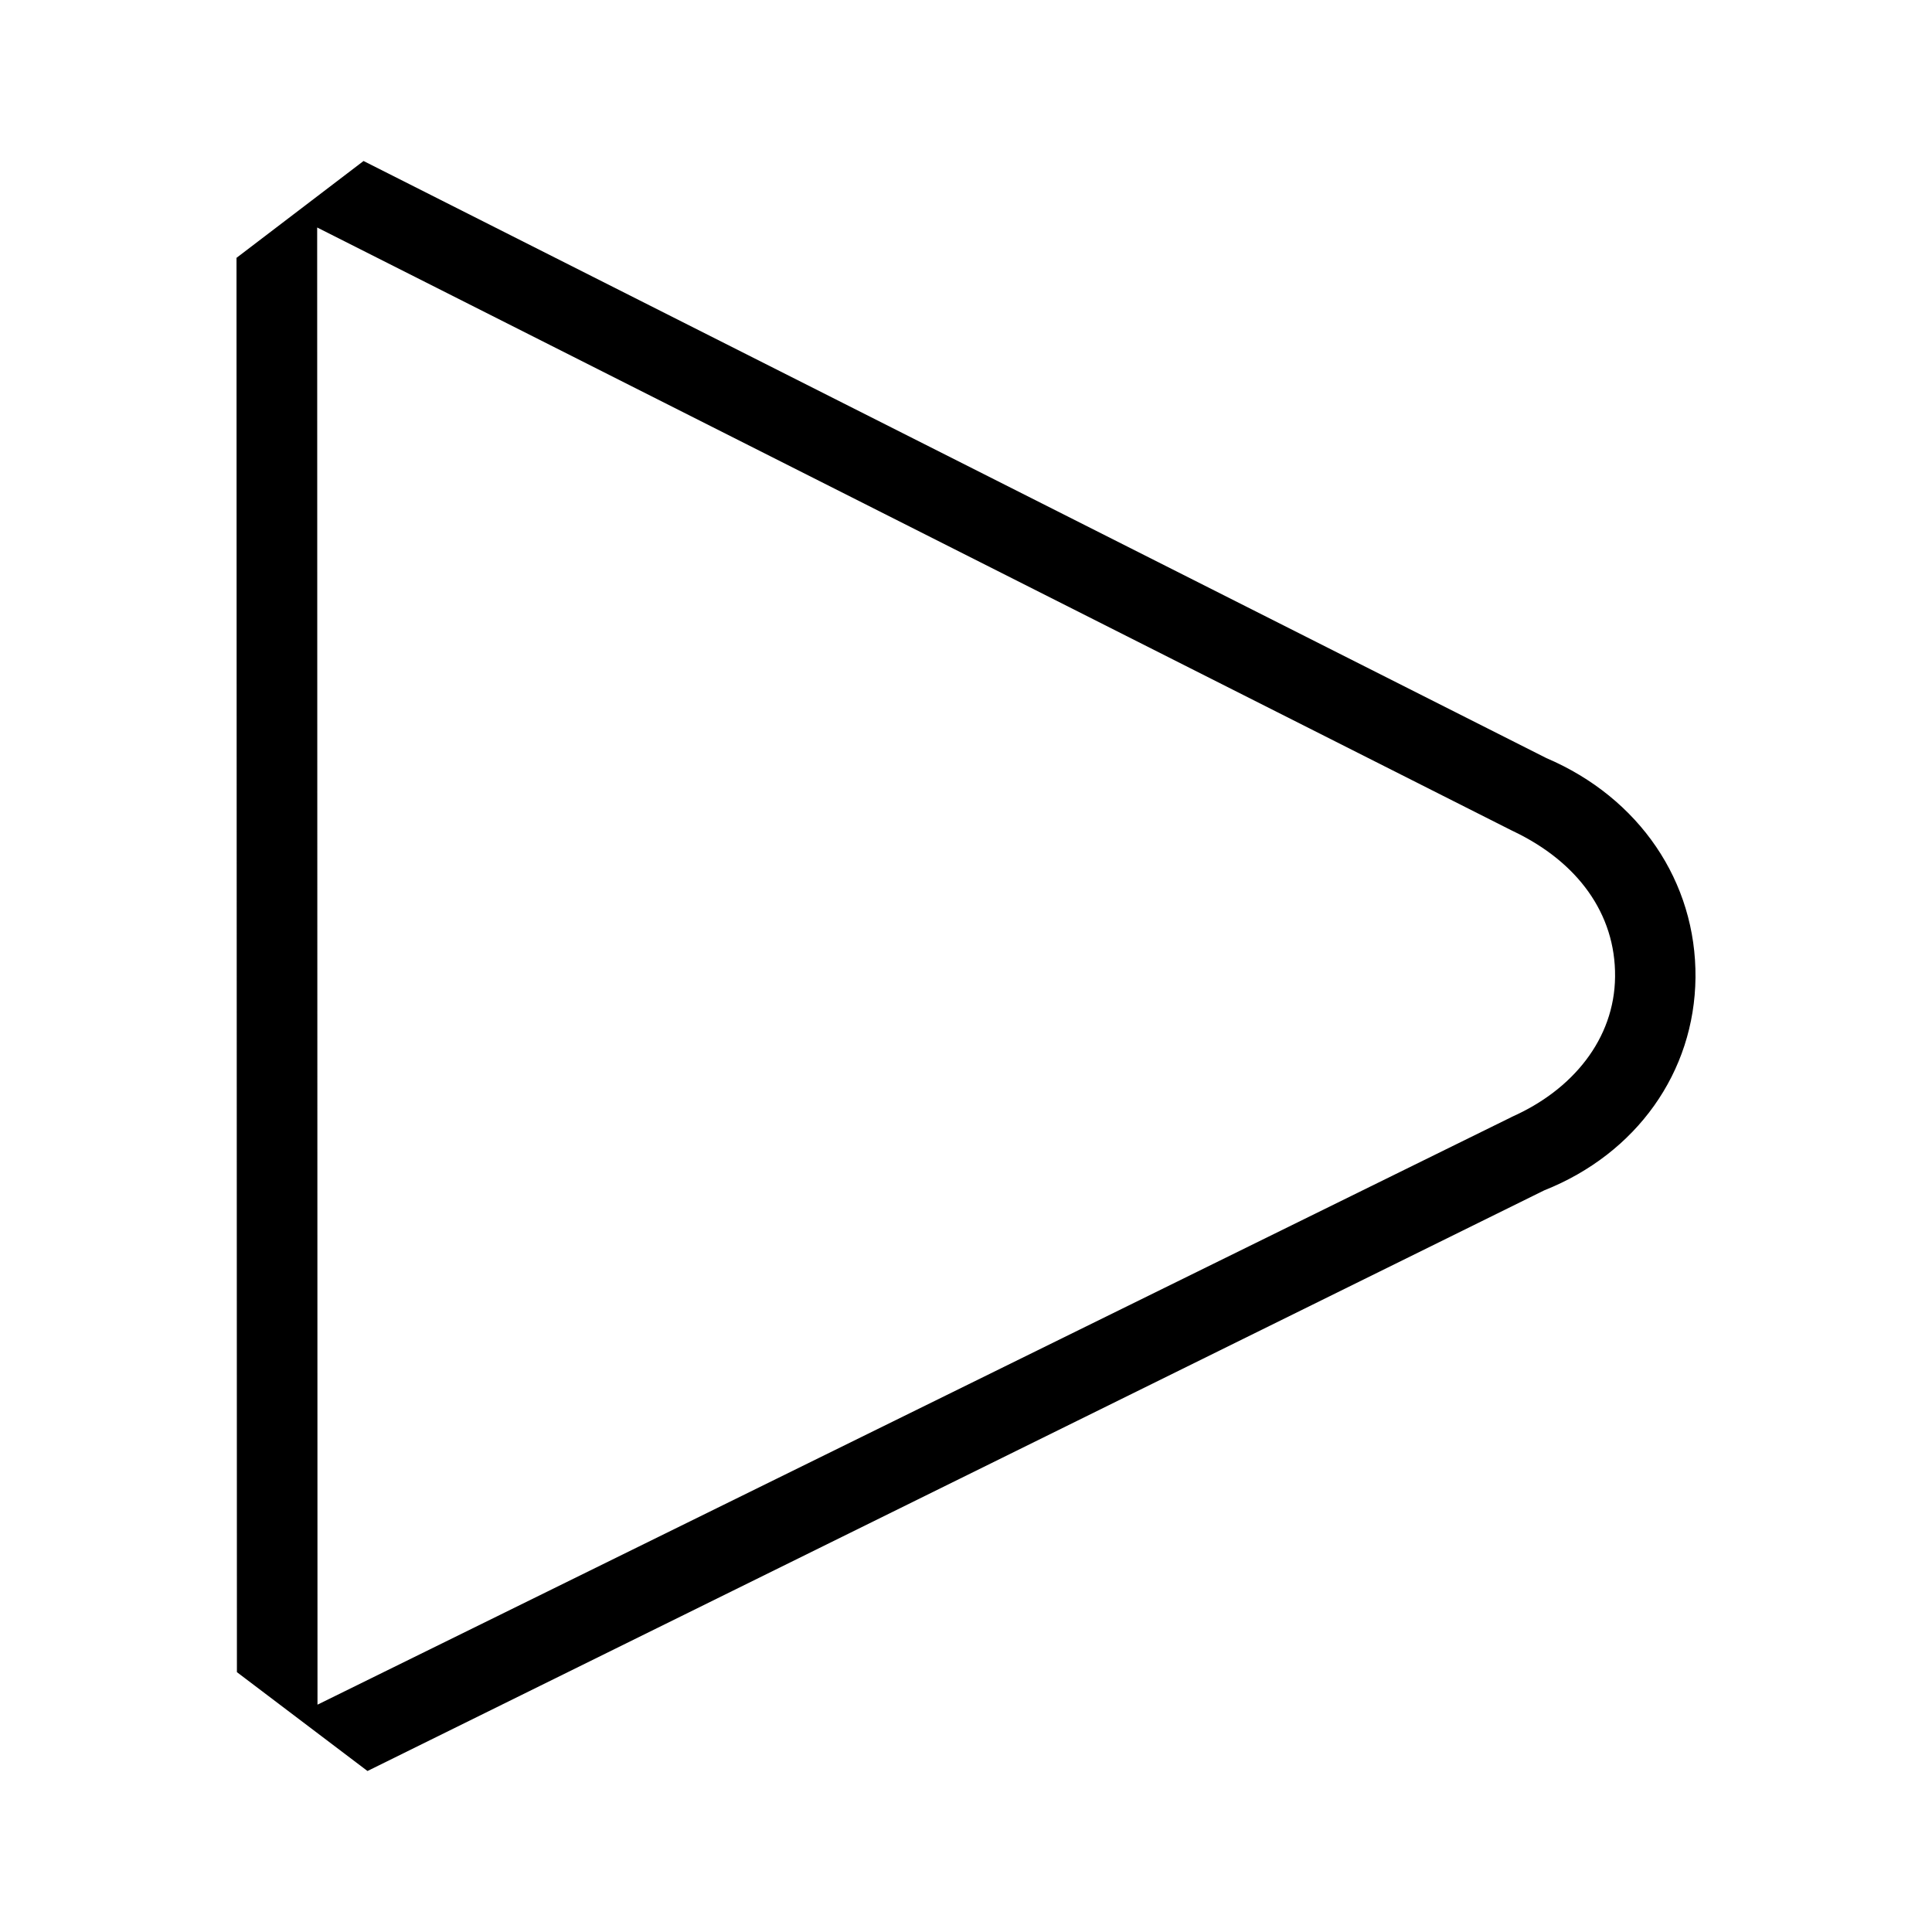
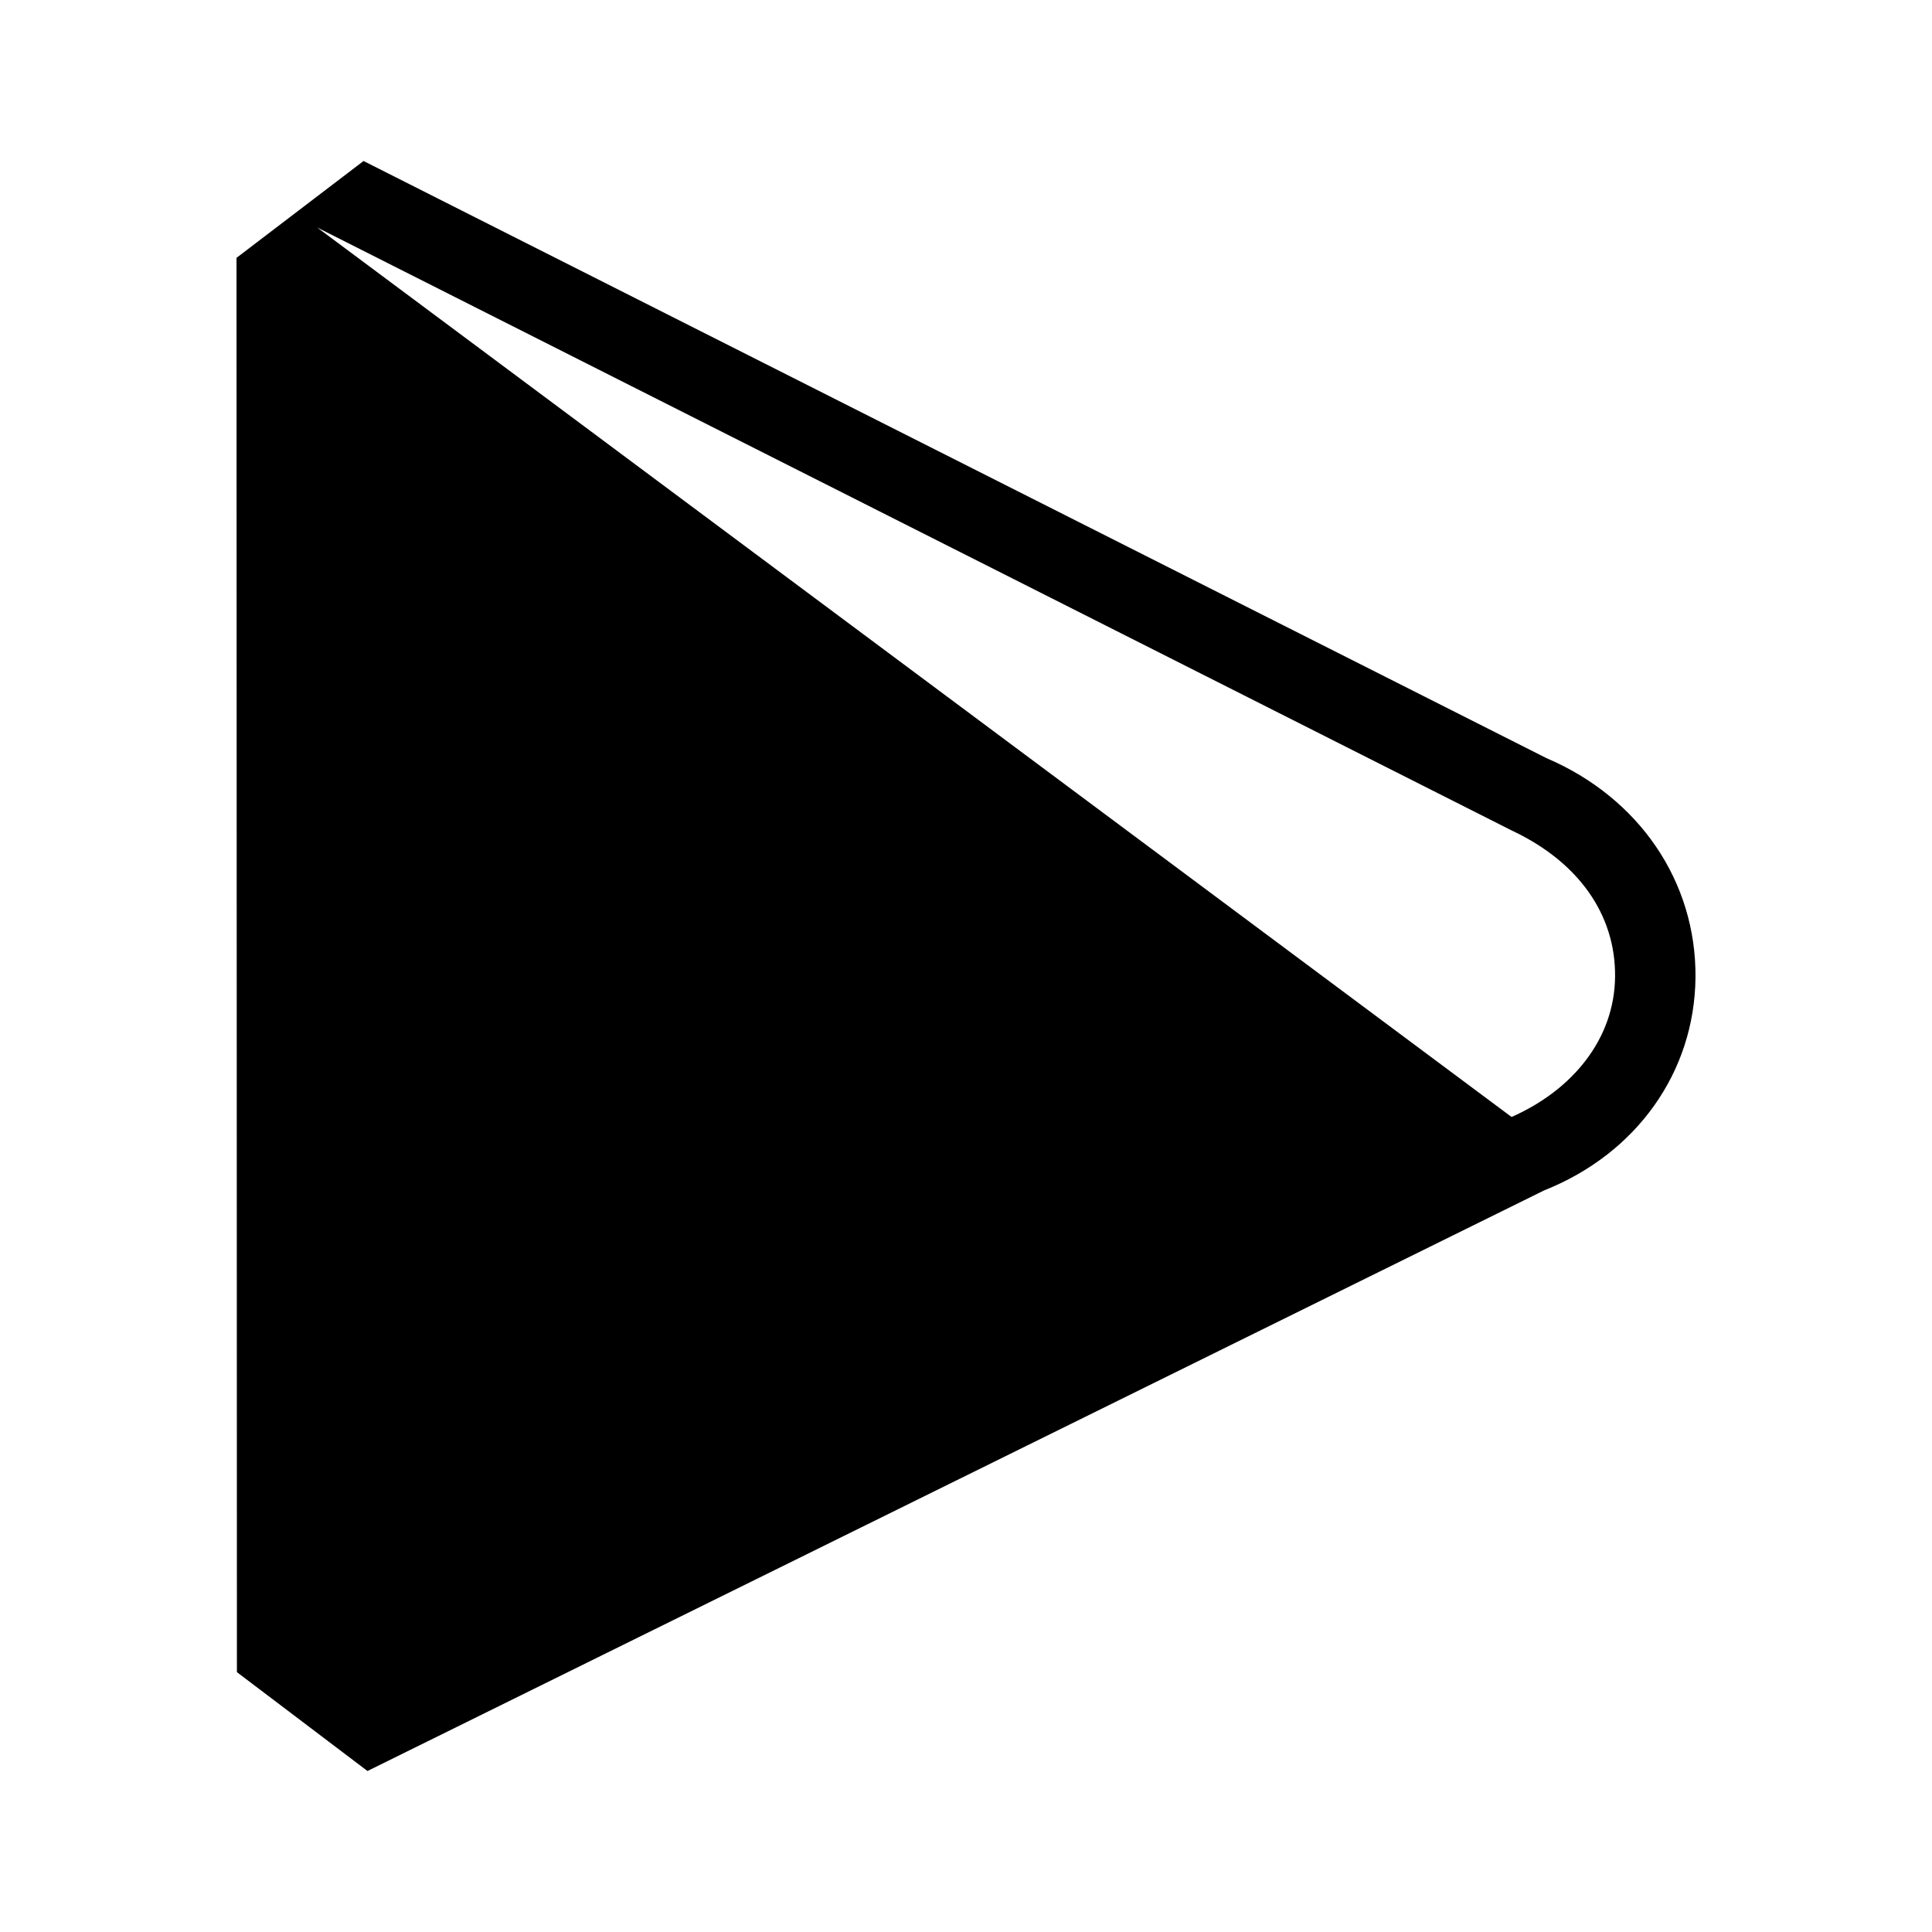
<svg xmlns="http://www.w3.org/2000/svg" data-name="play" viewBox="0 0 24 24">
-   <path d="M19.209 9.417L4.516 2 2.938 3.203l.005 17.569L4.565 22l14.618-7.213c1.147-.456 1.867-1.468 1.879-2.643.011-1.191-.698-2.234-1.853-2.727zm-.431 4.459l-14.834 7.3L3.94 2.826l14.834 7.488.031.015c.789.378 1.266 1.02 1.258 1.804-.007.773-.528 1.408-1.285 1.742z" />
+   <path d="M19.209 9.417L4.516 2 2.938 3.203l.005 17.569L4.565 22l14.618-7.213c1.147-.456 1.867-1.468 1.879-2.643.011-1.191-.698-2.234-1.853-2.727zm-.431 4.459L3.94 2.826l14.834 7.488.031.015c.789.378 1.266 1.02 1.258 1.804-.007.773-.528 1.408-1.285 1.742z" />
</svg>